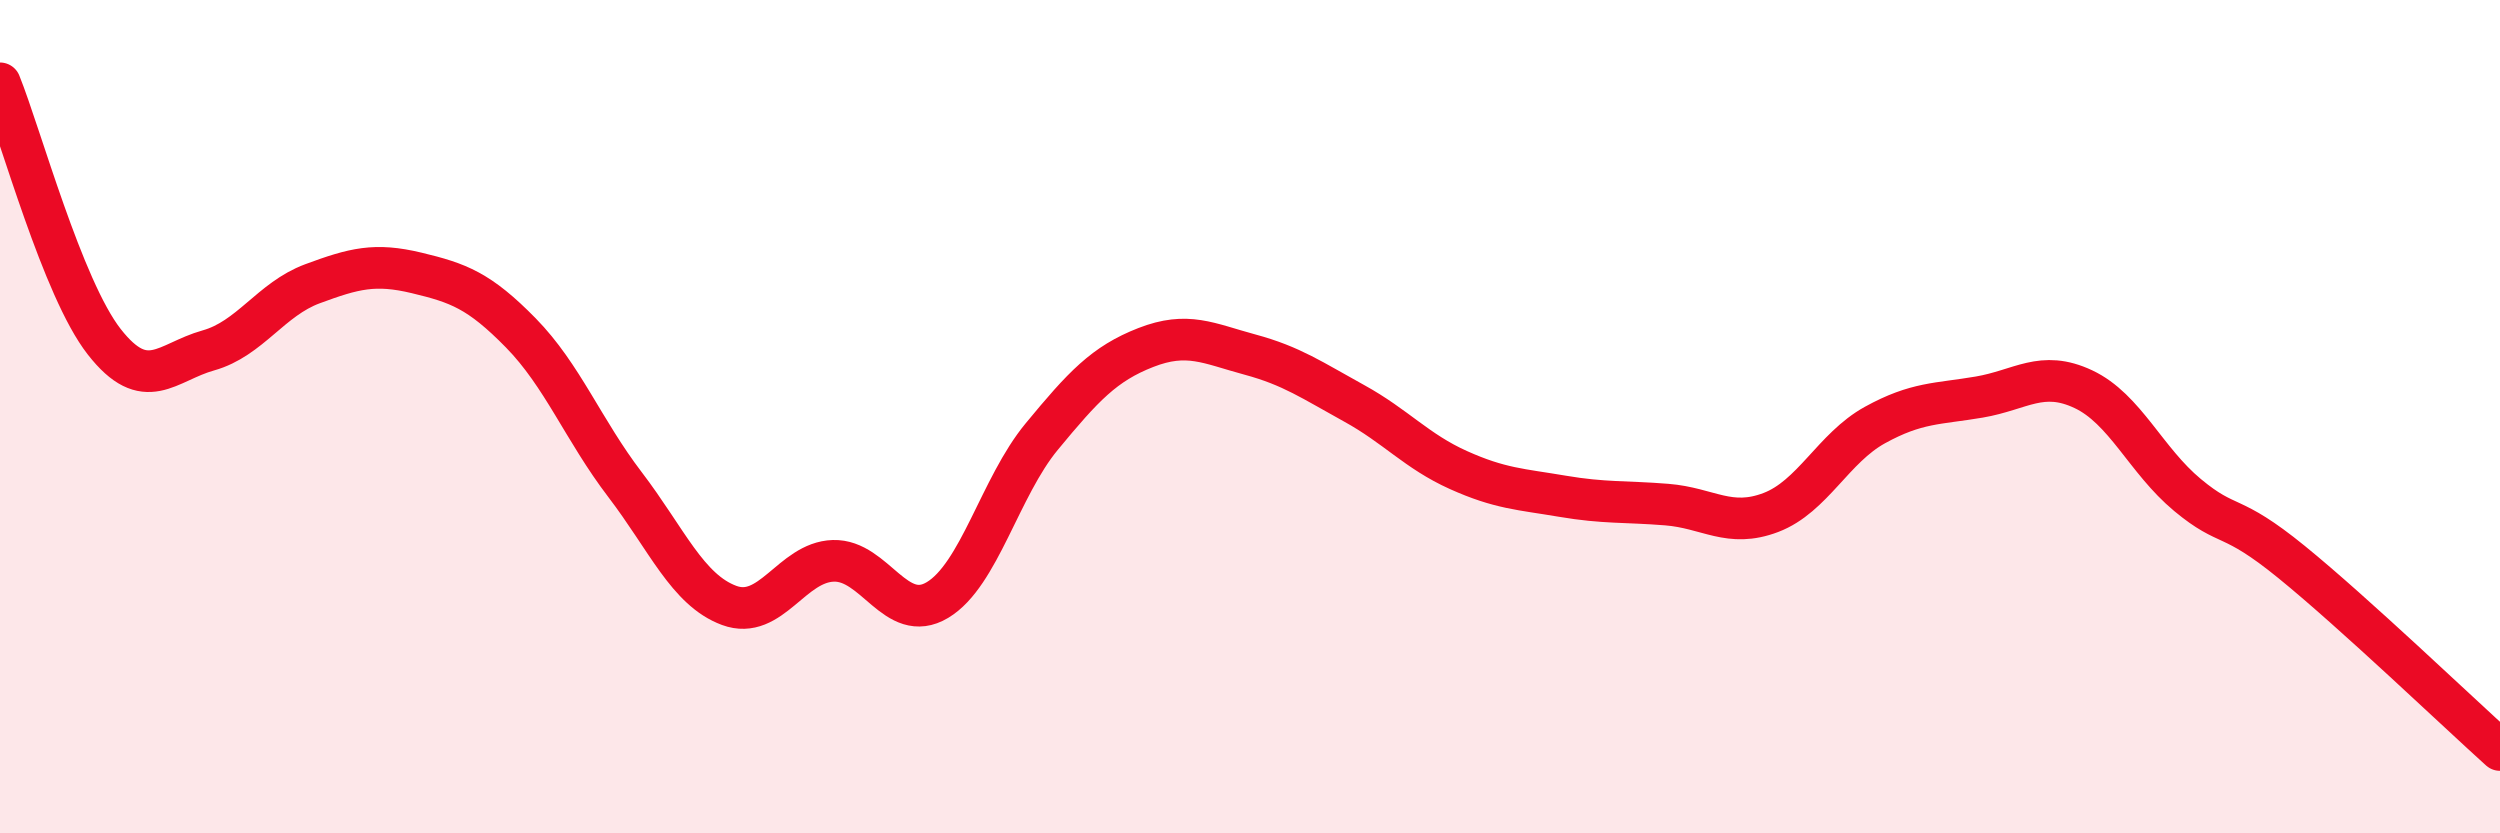
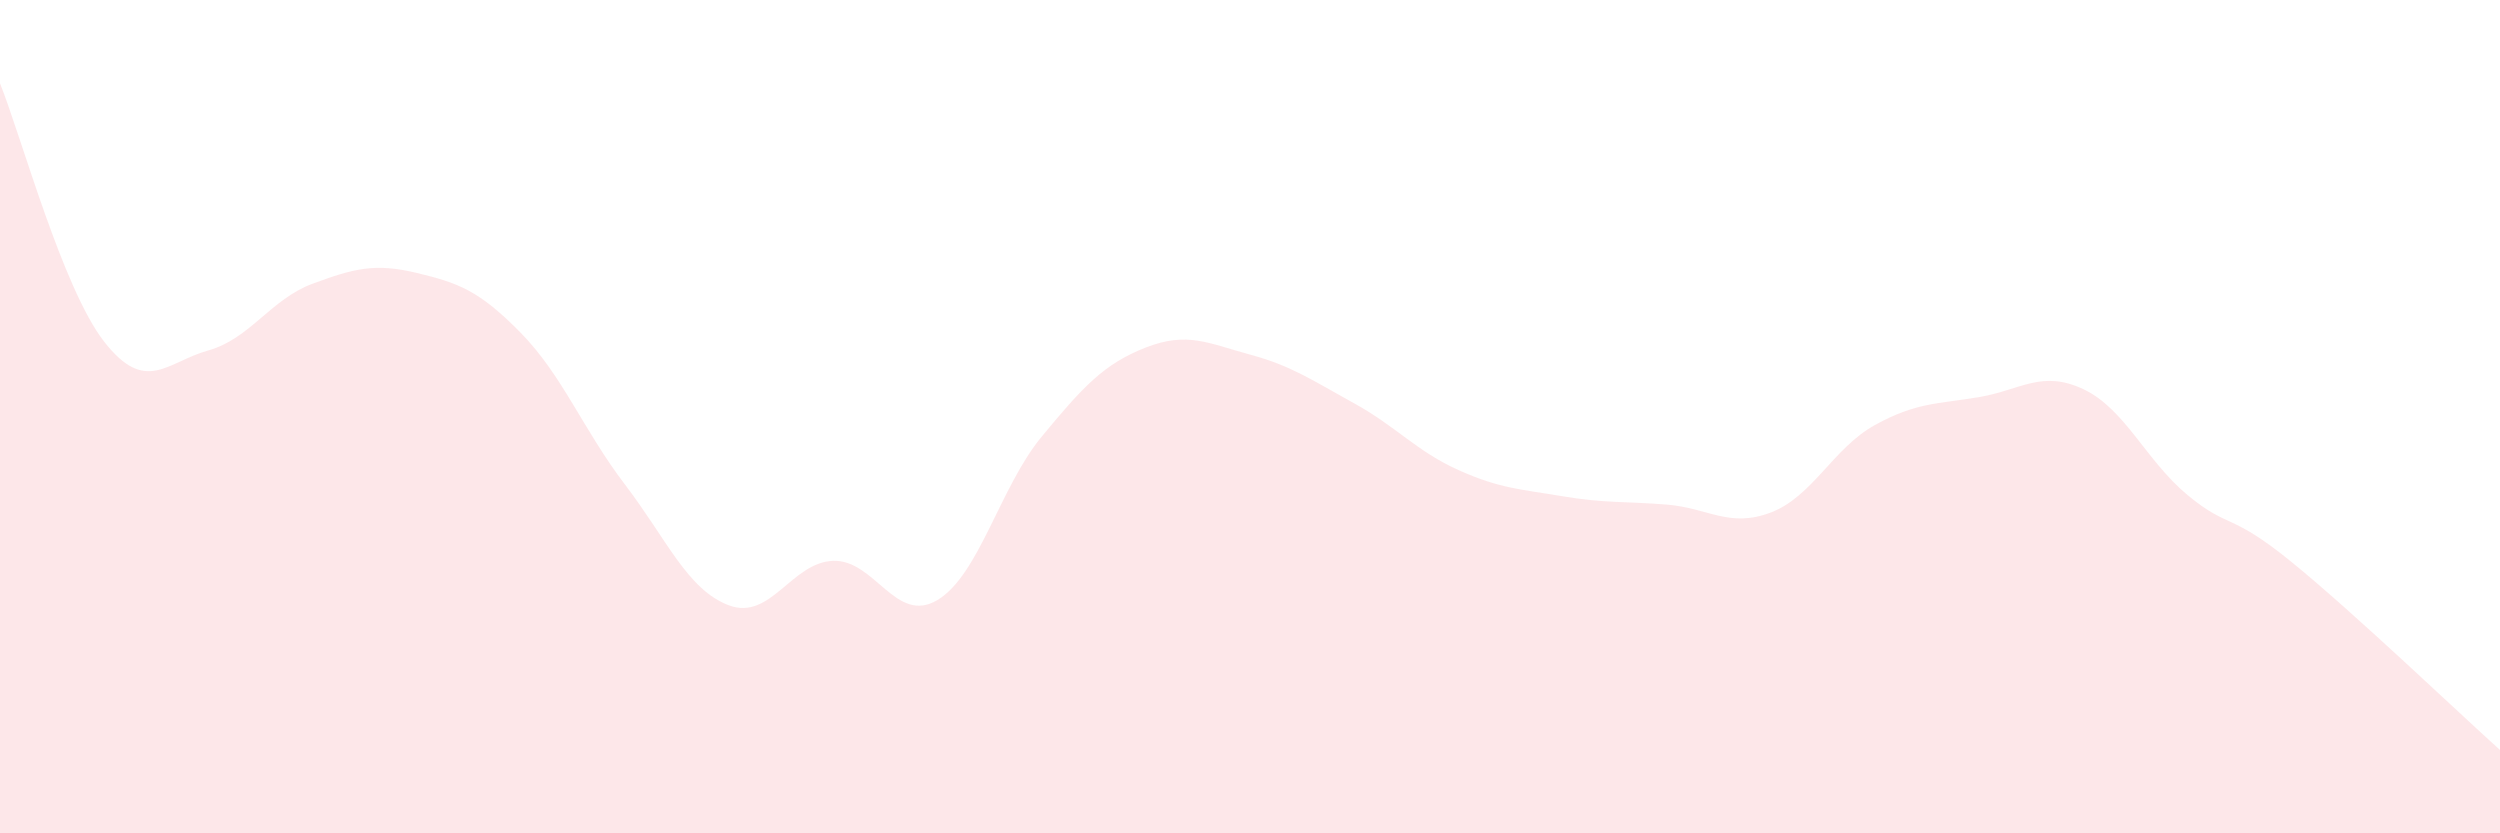
<svg xmlns="http://www.w3.org/2000/svg" width="60" height="20" viewBox="0 0 60 20">
  <path d="M 0,2 C 0.5,3.24 1.5,6.92 2.5,8.2 C 3.5,9.48 4,8.69 5,8.41 C 6,8.13 6.5,7.18 7.5,6.81 C 8.5,6.44 9,6.31 10,6.55 C 11,6.79 11.5,6.97 12.5,7.99 C 13.5,9.01 14,10.32 15,11.63 C 16,12.94 16.5,14.16 17.5,14.53 C 18.5,14.9 19,13.49 20,13.46 C 21,13.43 21.5,15 22.5,14.4 C 23.5,13.8 24,11.69 25,10.48 C 26,9.27 26.5,8.73 27.5,8.34 C 28.5,7.95 29,8.24 30,8.51 C 31,8.78 31.5,9.13 32.5,9.68 C 33.5,10.23 34,10.83 35,11.28 C 36,11.73 36.5,11.74 37.5,11.91 C 38.5,12.08 39,12.03 40,12.11 C 41,12.19 41.5,12.68 42.5,12.3 C 43.5,11.92 44,10.75 45,10.2 C 46,9.65 46.5,9.7 47.5,9.53 C 48.5,9.36 49,8.87 50,9.34 C 51,9.81 51.5,11.05 52.5,11.88 C 53.5,12.71 53.5,12.27 55,13.49 C 56.5,14.71 59,17.1 60,18L60 20L0 20Z" fill="#EB0A25" opacity="0.1" stroke-linecap="round" stroke-linejoin="round" />
-   <path d="M 0,2 C 0.5,3.24 1.5,6.92 2.5,8.2 C 3.5,9.48 4,8.69 5,8.41 C 6,8.13 6.5,7.18 7.5,6.81 C 8.5,6.44 9,6.31 10,6.55 C 11,6.79 11.5,6.97 12.5,7.99 C 13.5,9.01 14,10.32 15,11.63 C 16,12.94 16.5,14.16 17.5,14.53 C 18.5,14.9 19,13.49 20,13.46 C 21,13.43 21.5,15 22.5,14.4 C 23.5,13.8 24,11.69 25,10.48 C 26,9.27 26.5,8.73 27.5,8.34 C 28.5,7.95 29,8.24 30,8.51 C 31,8.78 31.5,9.13 32.5,9.68 C 33.5,10.23 34,10.83 35,11.28 C 36,11.73 36.5,11.74 37.5,11.91 C 38.5,12.08 39,12.03 40,12.11 C 41,12.19 41.5,12.68 42.5,12.3 C 43.5,11.92 44,10.75 45,10.2 C 46,9.65 46.5,9.7 47.5,9.53 C 48.5,9.36 49,8.87 50,9.34 C 51,9.81 51.5,11.05 52.5,11.88 C 53.5,12.71 53.5,12.27 55,13.49 C 56.5,14.71 59,17.1 60,18" stroke="#EB0A25" stroke-width="1" fill="none" stroke-linecap="round" stroke-linejoin="round" />
</svg>